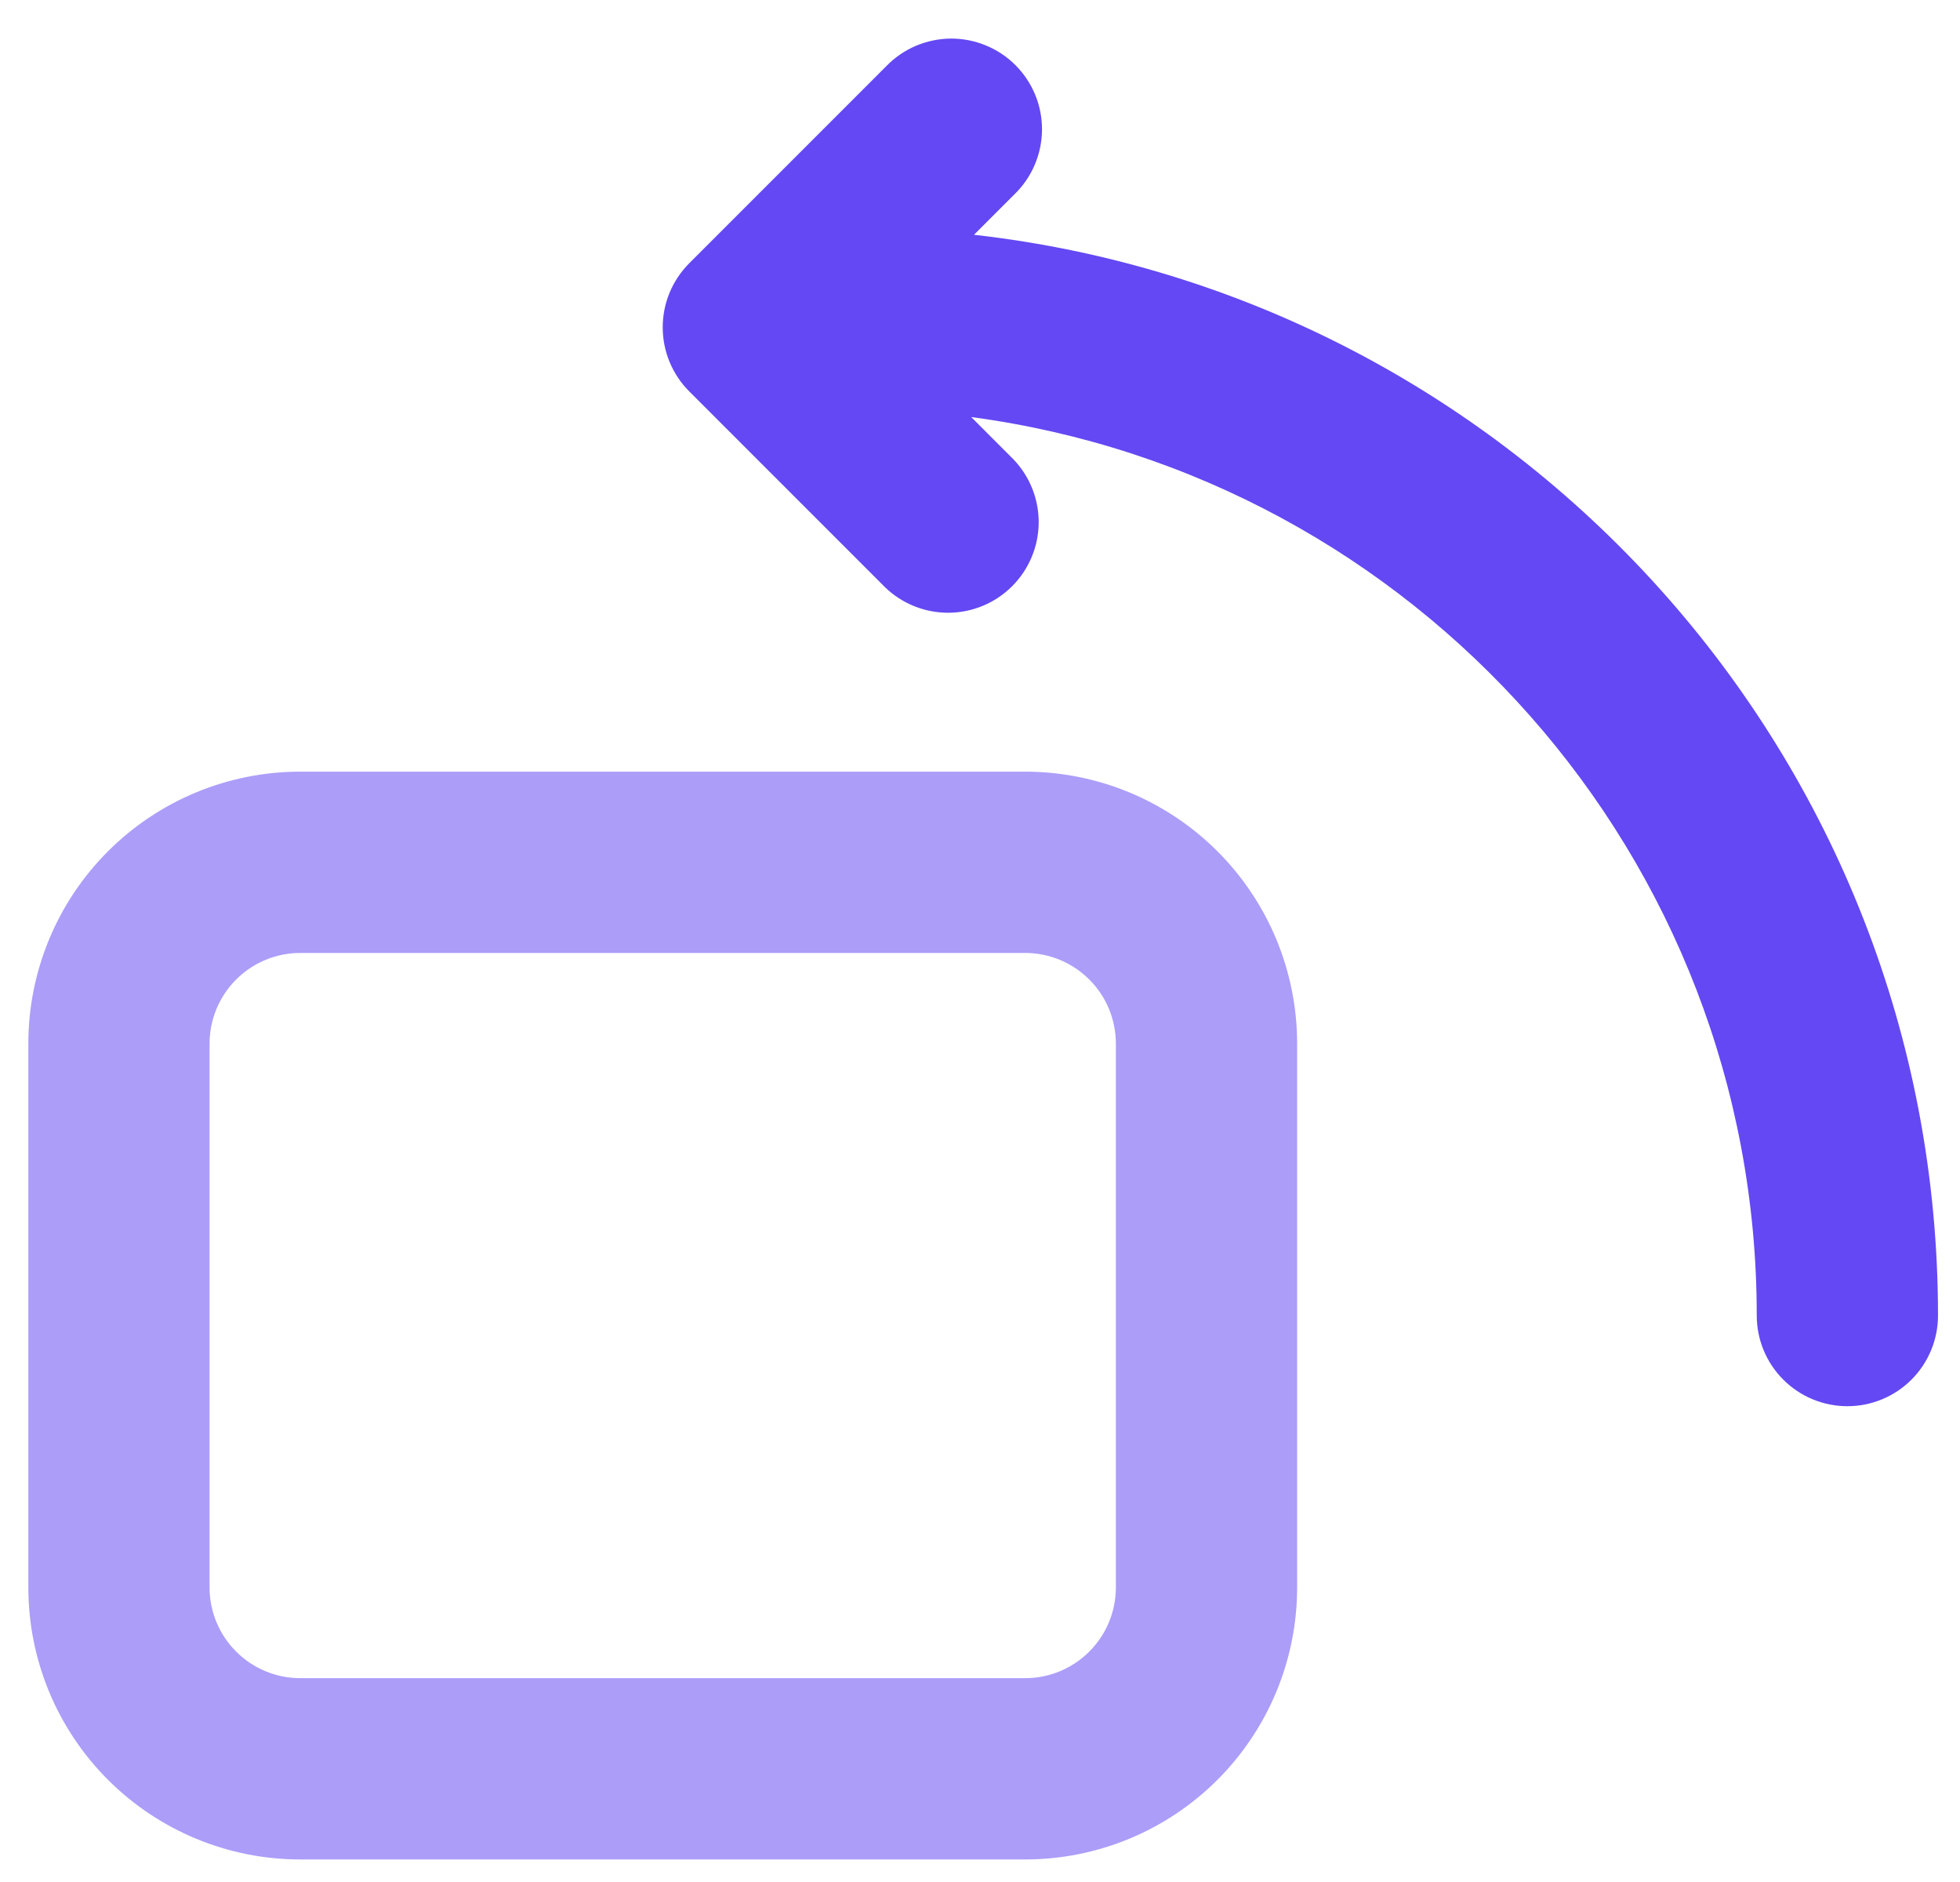
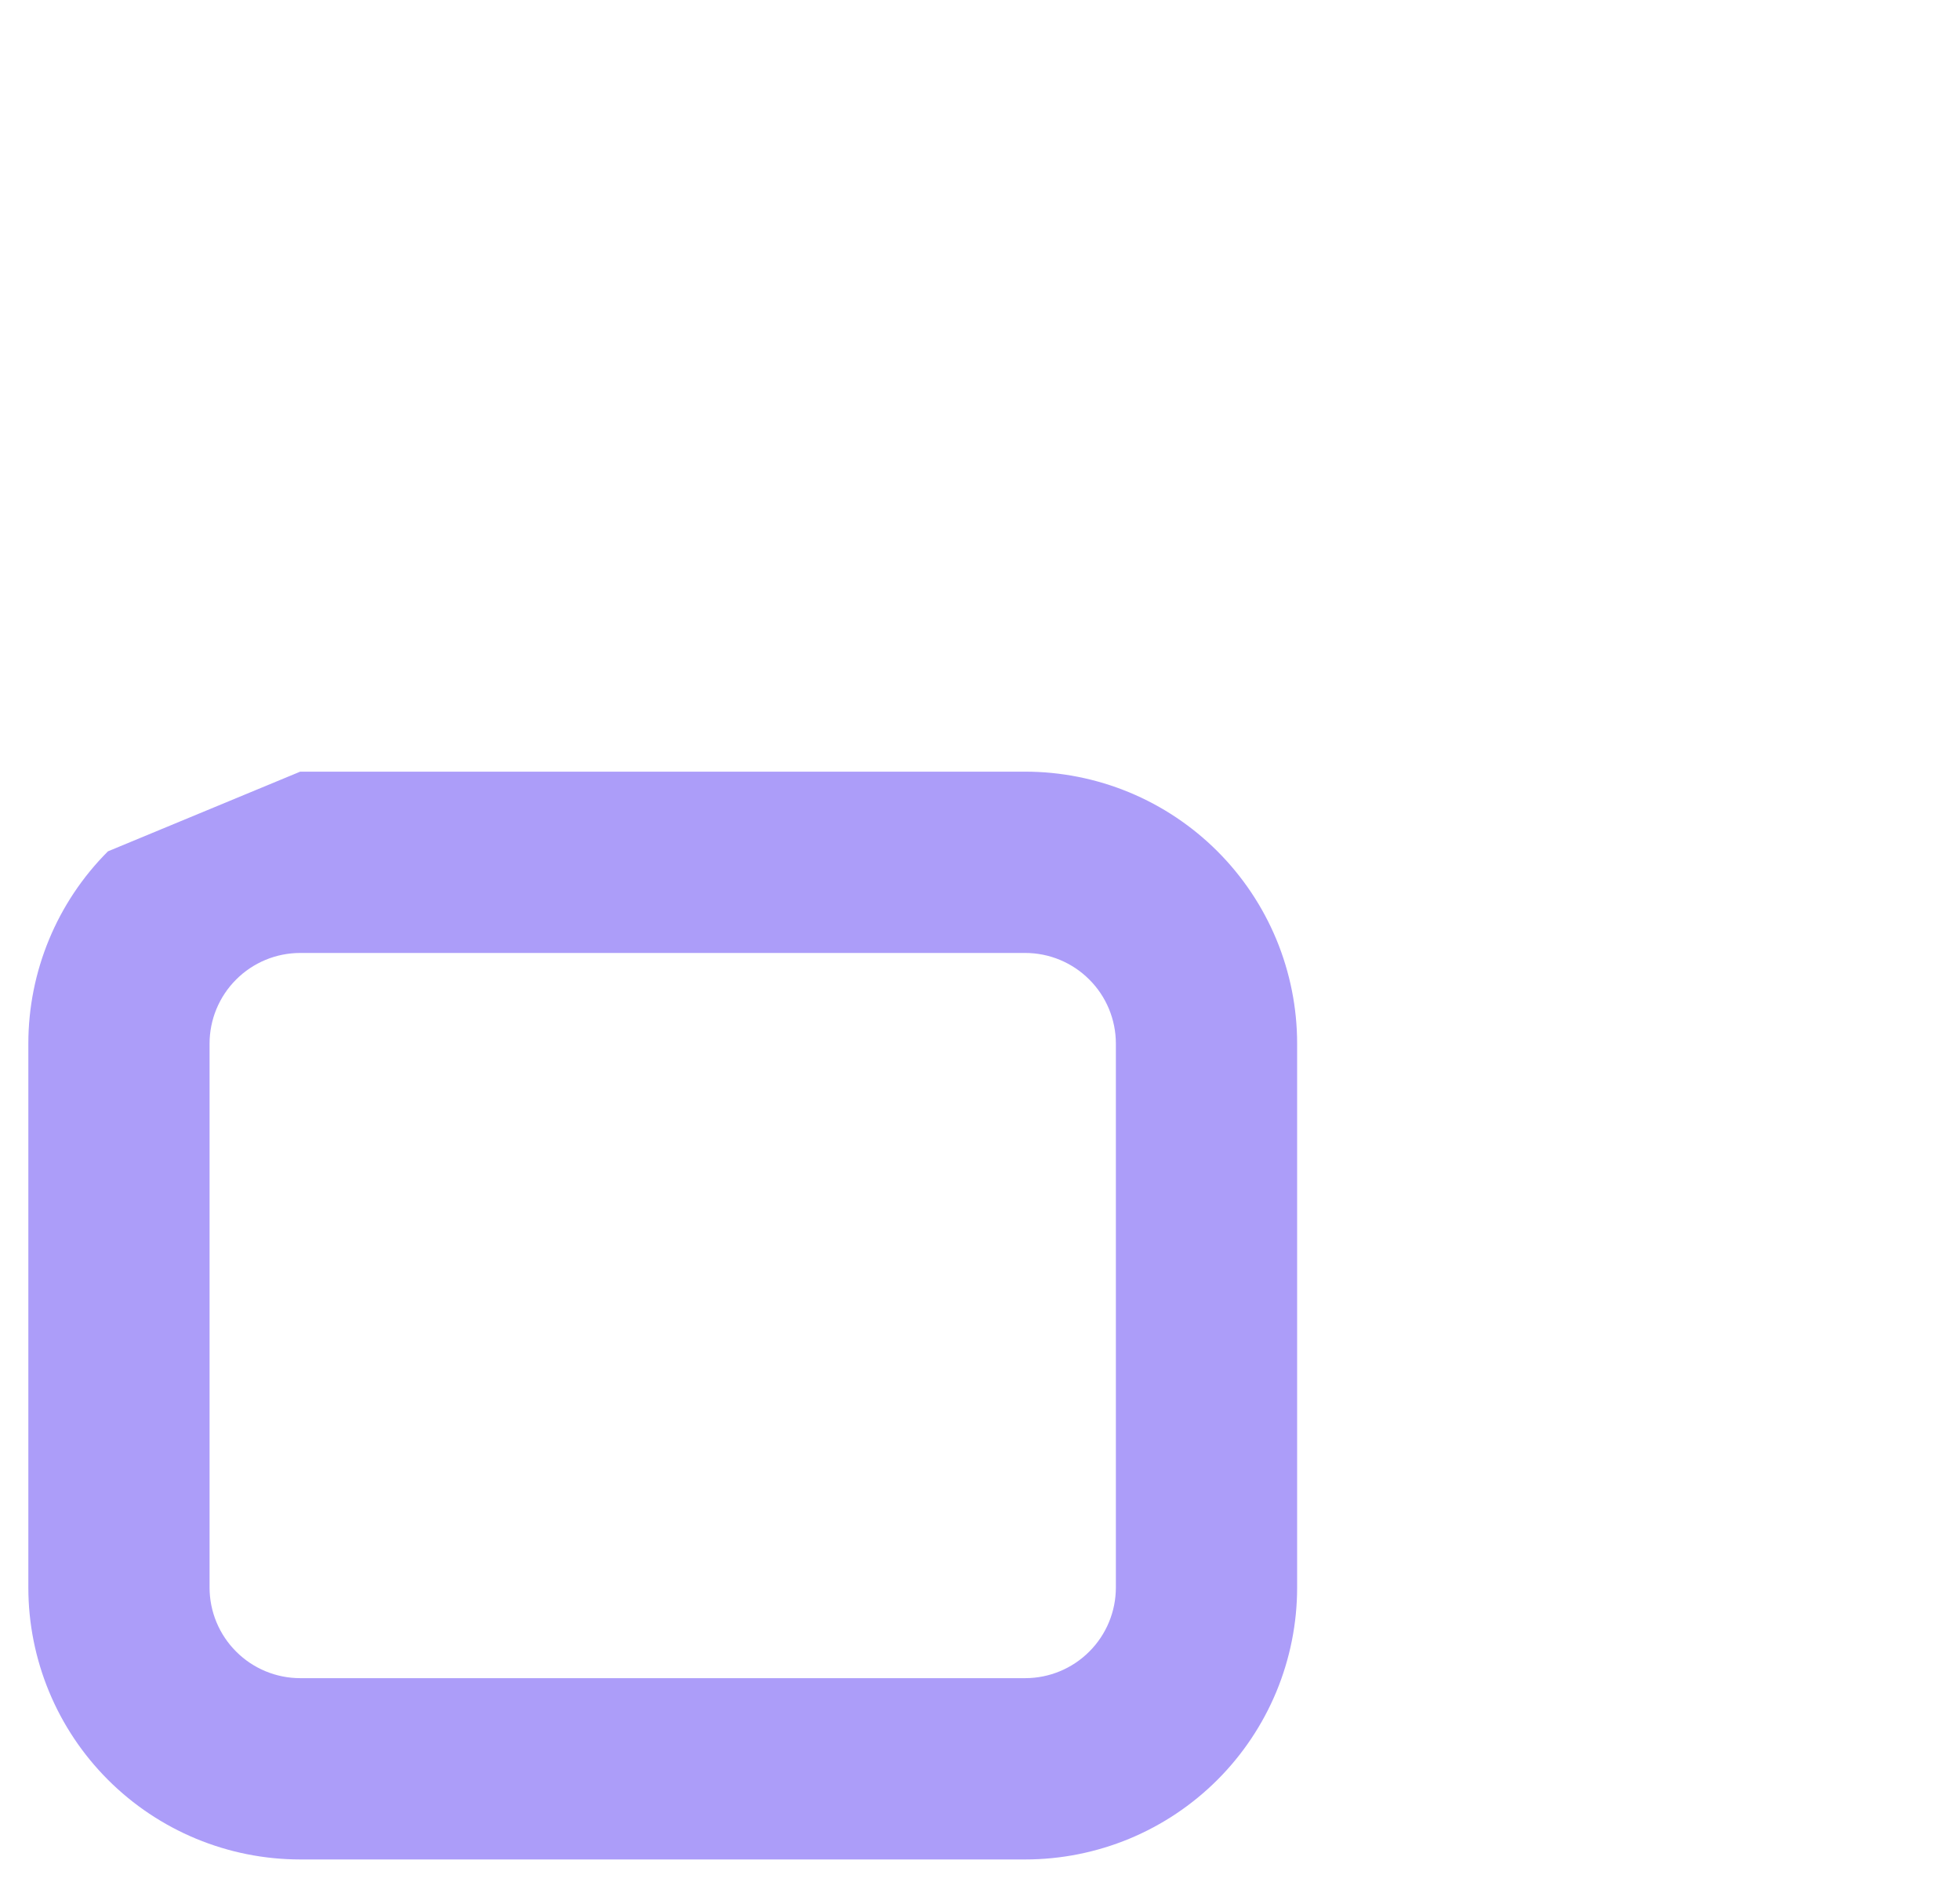
<svg xmlns="http://www.w3.org/2000/svg" width="50" height="48" viewBox="0 0 50 48" fill="none">
-   <path d="M24.776 10.637L25.848 11.71C26.269 12.146 26.502 12.73 26.497 13.336C26.492 13.942 26.249 14.522 25.82 14.951C25.391 15.38 24.812 15.623 24.205 15.628C23.599 15.633 23.015 15.4 22.579 14.979L17.583 9.983C17.15 9.549 16.906 8.962 16.906 8.349C16.906 7.735 17.15 7.148 17.583 6.714L22.607 1.69C22.82 1.469 23.075 1.293 23.357 1.172C23.639 1.051 23.943 0.987 24.25 0.984C24.557 0.982 24.861 1.04 25.145 1.157C25.429 1.273 25.688 1.444 25.905 1.662C26.122 1.879 26.293 2.137 26.41 2.421C26.526 2.705 26.584 3.009 26.582 3.316C26.579 3.623 26.515 3.927 26.394 4.209C26.273 4.491 26.097 4.746 25.876 4.959L24.847 5.988C38.689 7.551 49.439 19.295 49.439 33.553C49.439 34.166 49.195 34.754 48.762 35.188C48.328 35.621 47.74 35.865 47.127 35.865C46.514 35.865 45.926 35.621 45.492 35.188C45.059 34.754 44.815 34.166 44.815 33.553C44.815 21.829 36.088 12.145 24.776 10.637Z" fill="#6448F3" />
-   <path d="M7.658 19.681H26.154C27.064 19.681 27.966 19.861 28.808 20.209C29.649 20.558 30.414 21.069 31.058 21.713C31.702 22.357 32.213 23.122 32.562 23.963C32.91 24.805 33.09 25.706 33.09 26.617V40.489C33.09 41.4 32.91 42.301 32.562 43.143C32.213 43.984 31.702 44.749 31.058 45.393C30.414 46.037 29.649 46.548 28.808 46.897C27.966 47.245 27.064 47.425 26.154 47.425H7.658C5.819 47.425 4.055 46.694 2.754 45.393C1.453 44.092 0.723 42.328 0.723 40.489L0.723 26.617C0.723 24.778 1.453 23.014 2.754 21.713C4.055 20.412 5.819 19.681 7.658 19.681ZM7.658 24.305C7.355 24.305 7.054 24.365 6.774 24.481C6.493 24.598 6.238 24.768 6.024 24.983C5.809 25.197 5.639 25.452 5.522 25.733C5.406 26.013 5.346 26.314 5.346 26.617V40.489C5.346 41.102 5.59 41.69 6.024 42.123C6.457 42.557 7.045 42.801 7.658 42.801H26.154C26.767 42.801 27.355 42.557 27.788 42.123C28.222 41.69 28.466 41.102 28.466 40.489V26.617C28.466 26.314 28.406 26.013 28.29 25.733C28.174 25.452 28.003 25.197 27.788 24.983C27.574 24.768 27.319 24.598 27.038 24.481C26.758 24.365 26.457 24.305 26.154 24.305H7.658Z" fill="#AC9DF9" />
+   <path d="M7.658 19.681H26.154C27.064 19.681 27.966 19.861 28.808 20.209C29.649 20.558 30.414 21.069 31.058 21.713C31.702 22.357 32.213 23.122 32.562 23.963C32.91 24.805 33.09 25.706 33.09 26.617V40.489C33.09 41.4 32.91 42.301 32.562 43.143C32.213 43.984 31.702 44.749 31.058 45.393C30.414 46.037 29.649 46.548 28.808 46.897C27.966 47.245 27.064 47.425 26.154 47.425H7.658C5.819 47.425 4.055 46.694 2.754 45.393C1.453 44.092 0.723 42.328 0.723 40.489L0.723 26.617C0.723 24.778 1.453 23.014 2.754 21.713ZM7.658 24.305C7.355 24.305 7.054 24.365 6.774 24.481C6.493 24.598 6.238 24.768 6.024 24.983C5.809 25.197 5.639 25.452 5.522 25.733C5.406 26.013 5.346 26.314 5.346 26.617V40.489C5.346 41.102 5.59 41.69 6.024 42.123C6.457 42.557 7.045 42.801 7.658 42.801H26.154C26.767 42.801 27.355 42.557 27.788 42.123C28.222 41.69 28.466 41.102 28.466 40.489V26.617C28.466 26.314 28.406 26.013 28.29 25.733C28.174 25.452 28.003 25.197 27.788 24.983C27.574 24.768 27.319 24.598 27.038 24.481C26.758 24.365 26.457 24.305 26.154 24.305H7.658Z" fill="#AC9DF9" />
</svg>